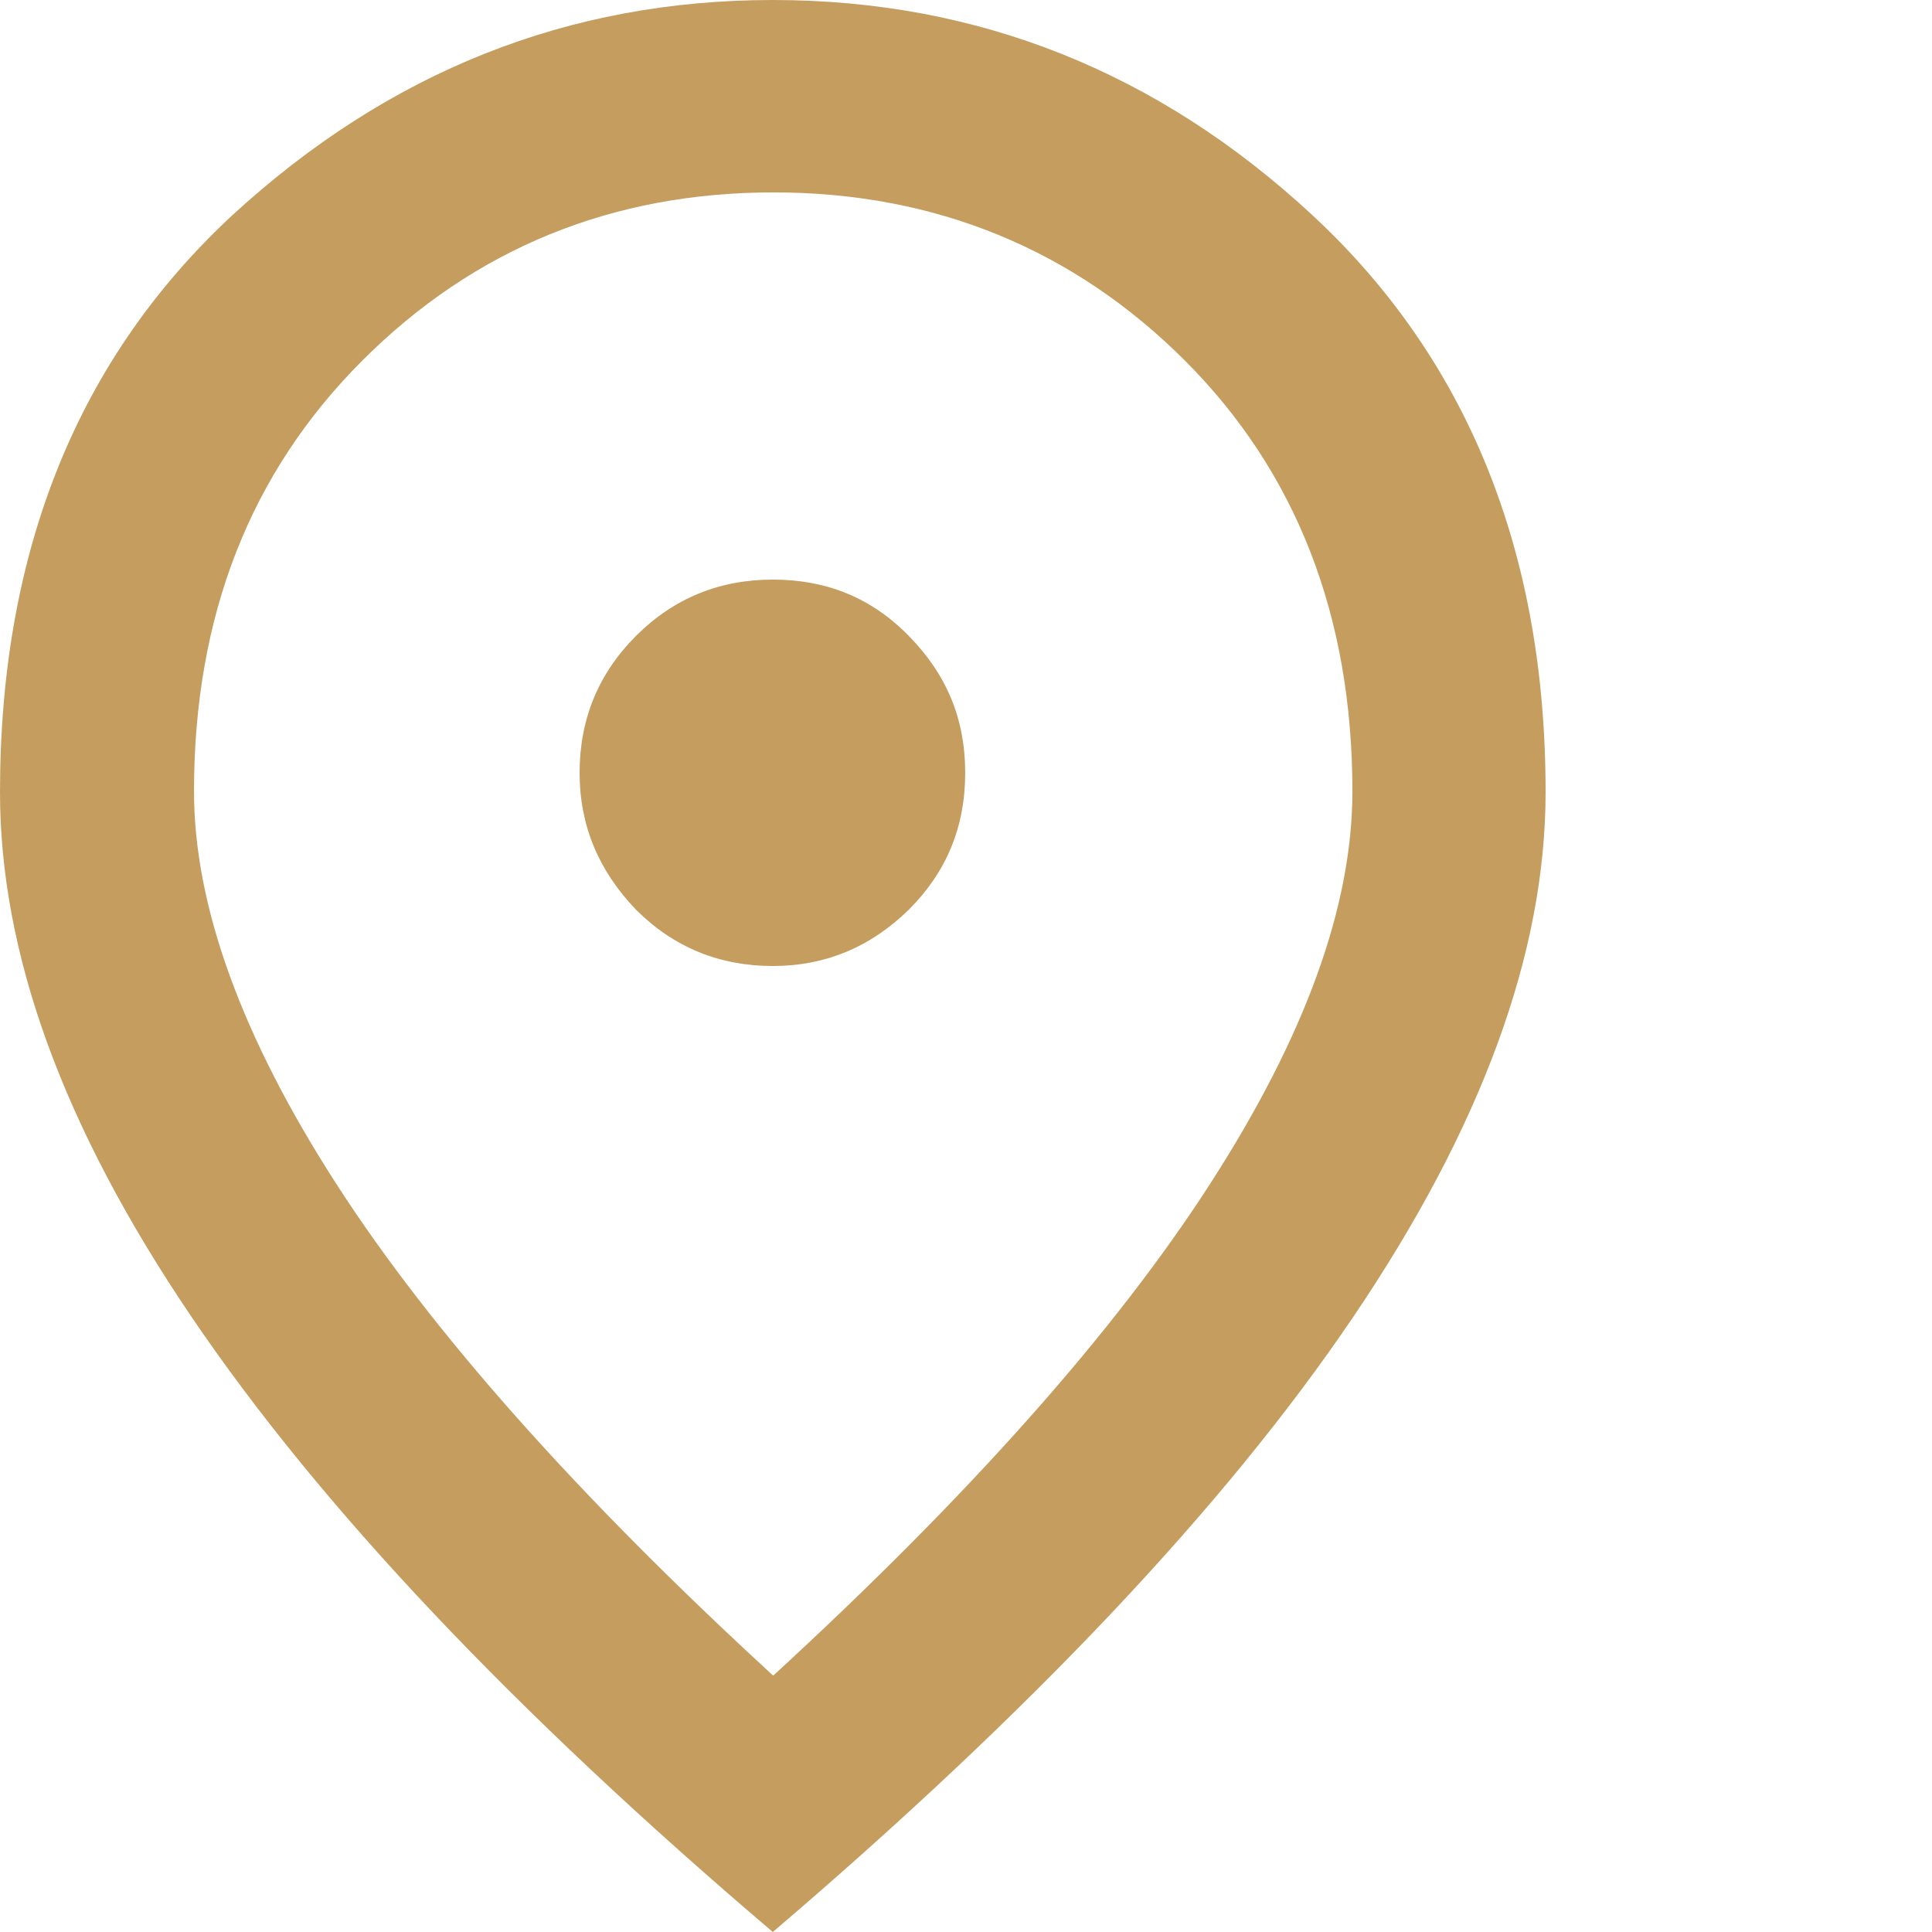
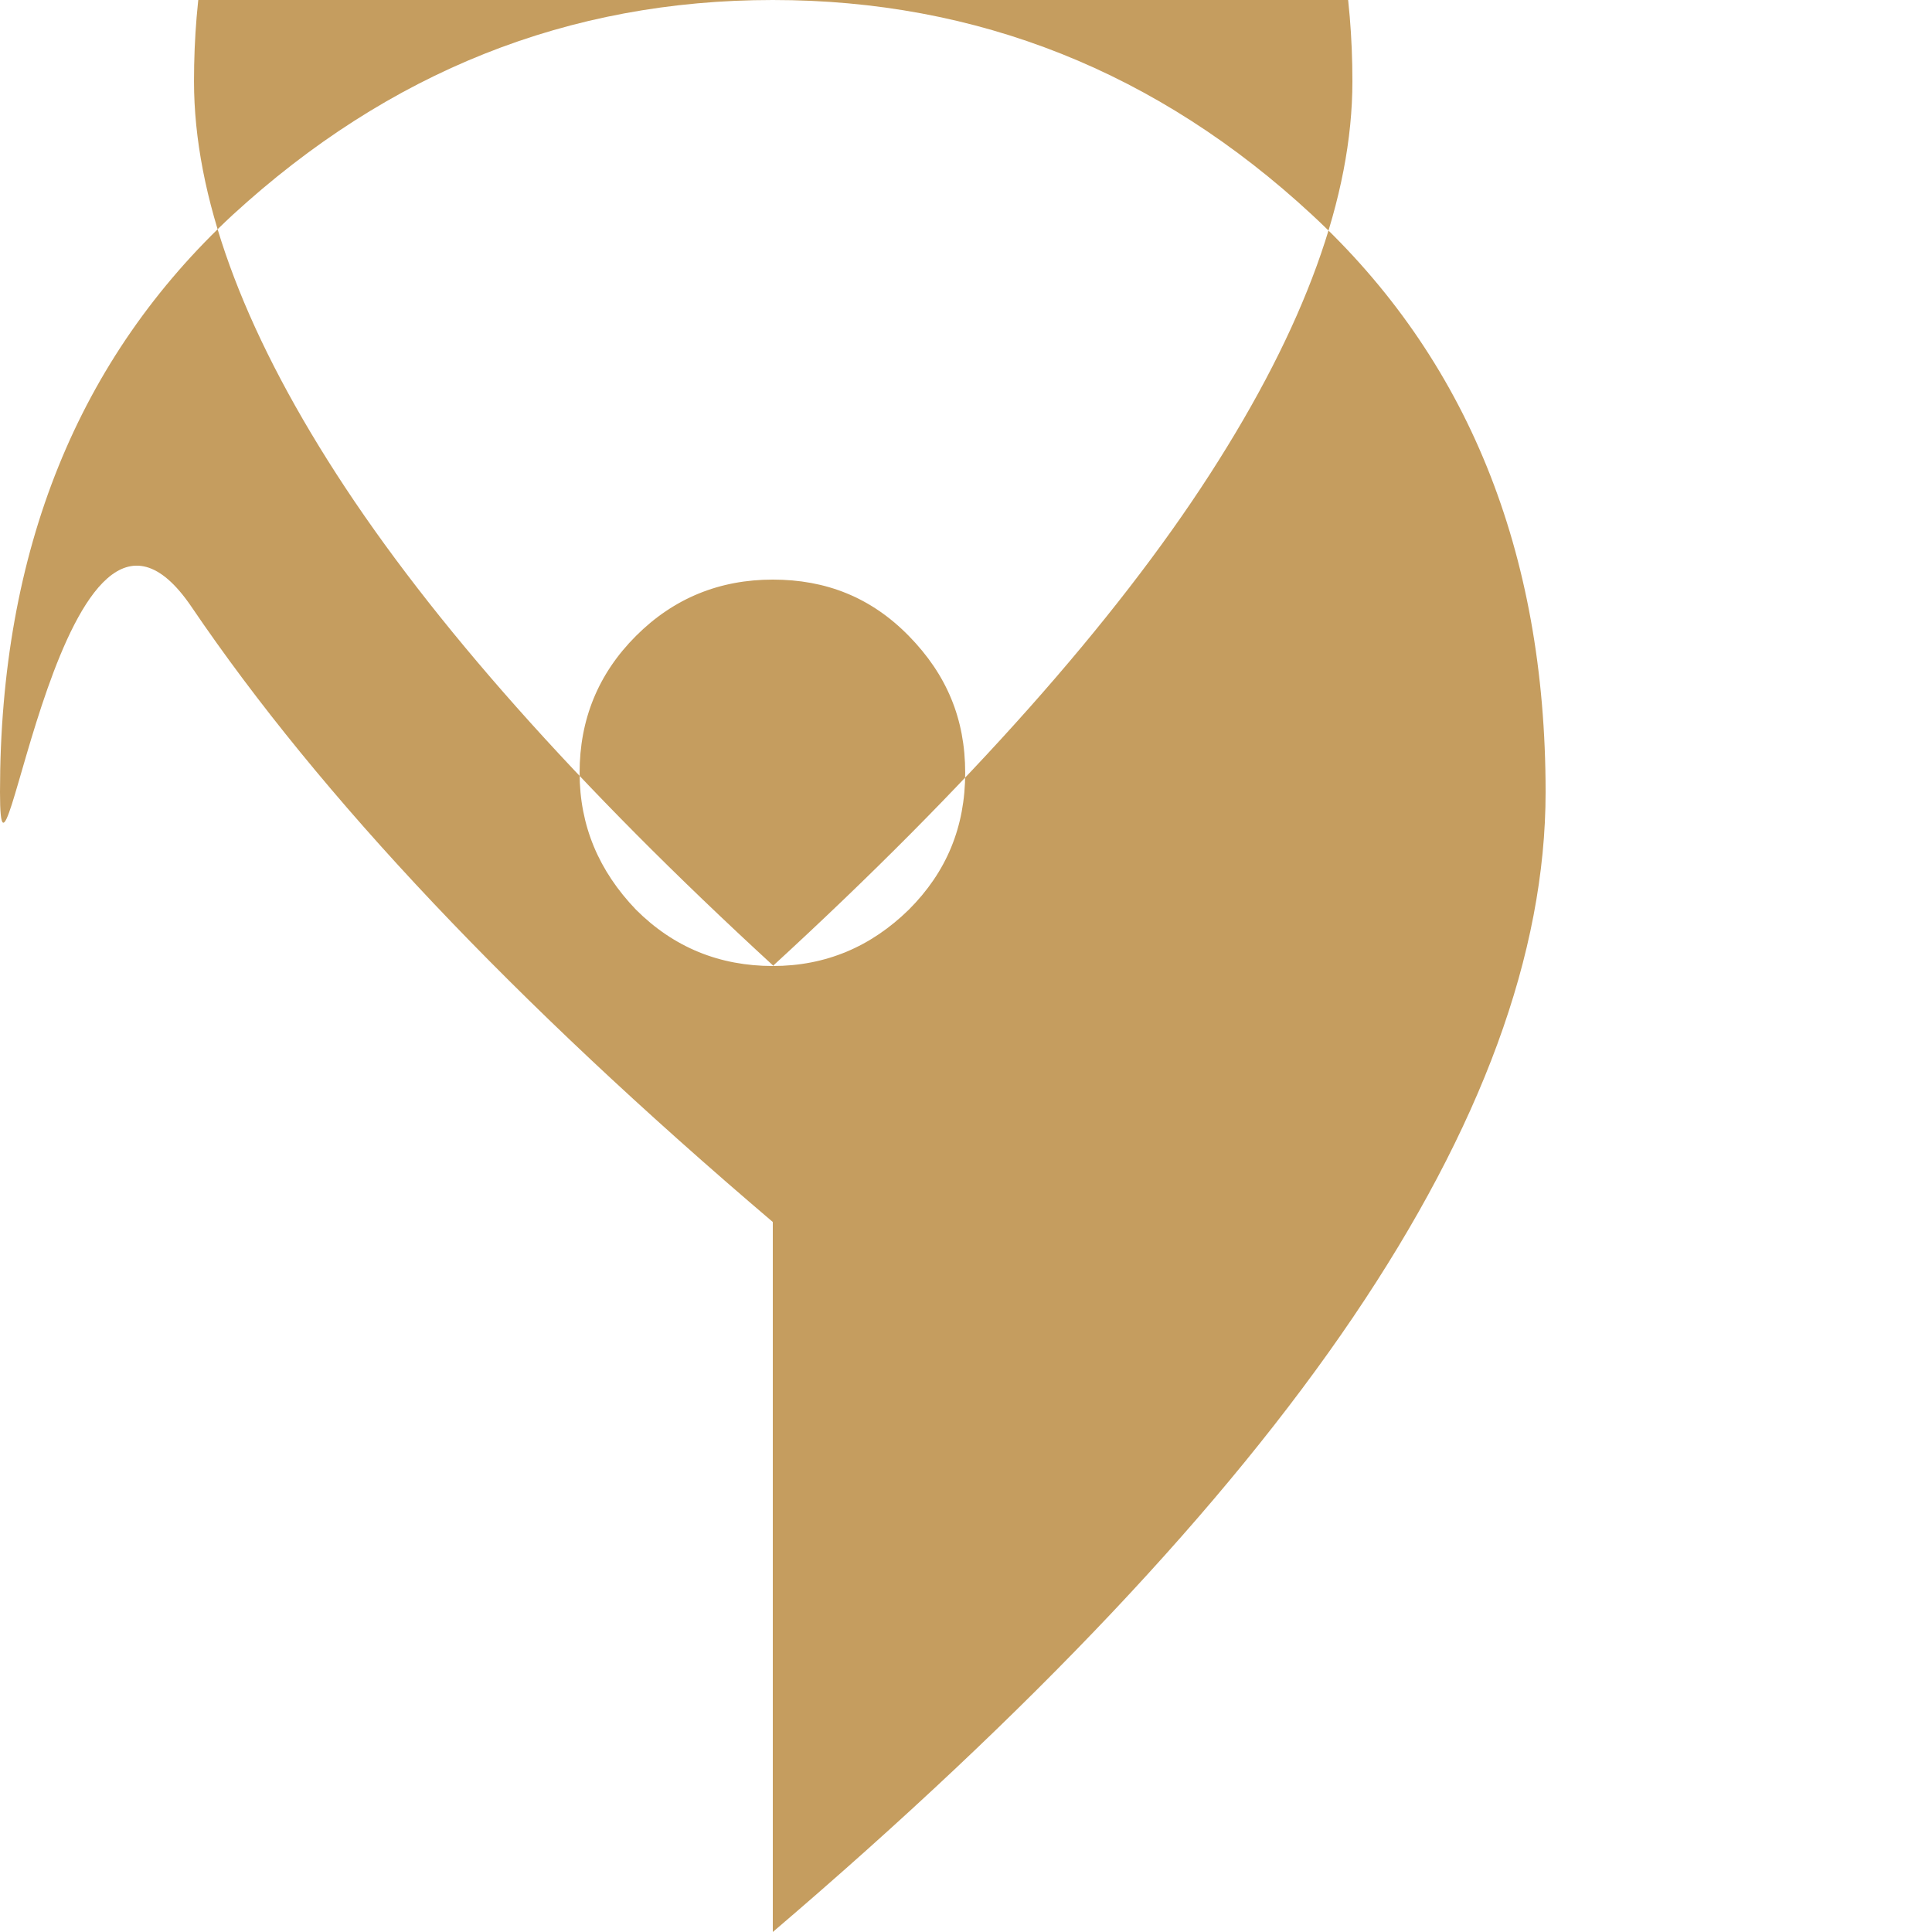
<svg xmlns="http://www.w3.org/2000/svg" id="Layer_1" viewBox="0 0 24 24">
-   <path fill="#c59d5f" stroke-width="0px" class="cls-1" d="m9.6,12c.66,0,1.22-.24,1.69-.7.47-.47.7-1.03.7-1.7s-.23-1.22-.7-1.7-1.03-.7-1.69-.7-1.23.23-1.7.7-.7,1.04-.7,1.7.24,1.22.7,1.7c.47.47,1.04.7,1.7.7Zm0,8.82c2.44-2.24,4.25-4.28,5.43-6.11s1.77-3.45,1.77-4.88c0-2.18-.7-3.97-2.08-5.35s-3.1-2.09-5.11-2.09-3.72.7-5.11,2.09-2.09,3.17-2.09,5.35c0,1.42.59,3.05,1.77,4.88s2.99,3.87,5.43,6.11Zm0,3.18c-3.22-2.74-5.62-5.28-7.22-7.64S0,11.84,0,9.84c0-3,.97-5.39,2.89-7.17C4.83.89,7.06,0,9.6,0s4.78.89,6.7,2.67,2.9,4.17,2.9,7.17c0,2-.8,4.17-2.39,6.52s-4,4.9-7.21,7.64Z" />
+   <path fill="#c59d5f" stroke-width="0px" class="cls-1" d="m9.6,12c.66,0,1.22-.24,1.69-.7.47-.47.7-1.03.7-1.7s-.23-1.22-.7-1.7-1.03-.7-1.69-.7-1.23.23-1.7.7-.7,1.04-.7,1.7.24,1.22.7,1.7c.47.47,1.04.7,1.7.7Zc2.44-2.24,4.25-4.28,5.43-6.11s1.77-3.45,1.77-4.88c0-2.18-.7-3.97-2.08-5.35s-3.1-2.09-5.11-2.09-3.72.7-5.11,2.09-2.09,3.17-2.09,5.35c0,1.42.59,3.05,1.77,4.88s2.99,3.87,5.43,6.11Zm0,3.18c-3.22-2.74-5.62-5.28-7.22-7.64S0,11.84,0,9.84c0-3,.97-5.39,2.89-7.17C4.83.89,7.06,0,9.6,0s4.78.89,6.7,2.67,2.9,4.17,2.9,7.17c0,2-.8,4.17-2.39,6.52s-4,4.9-7.21,7.64Z" />
</svg>